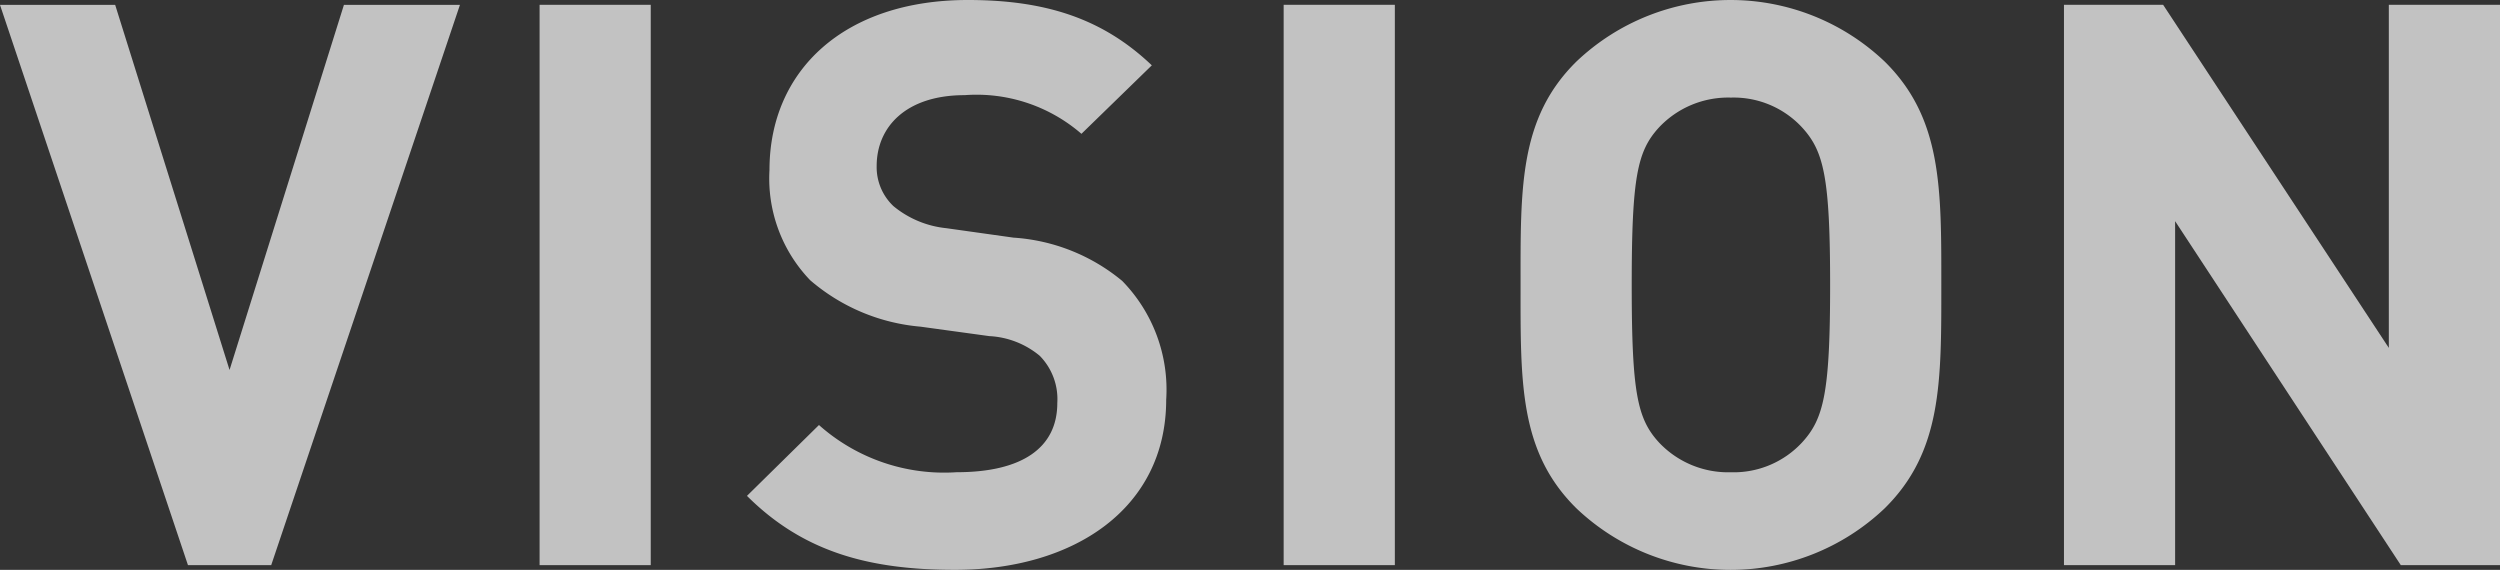
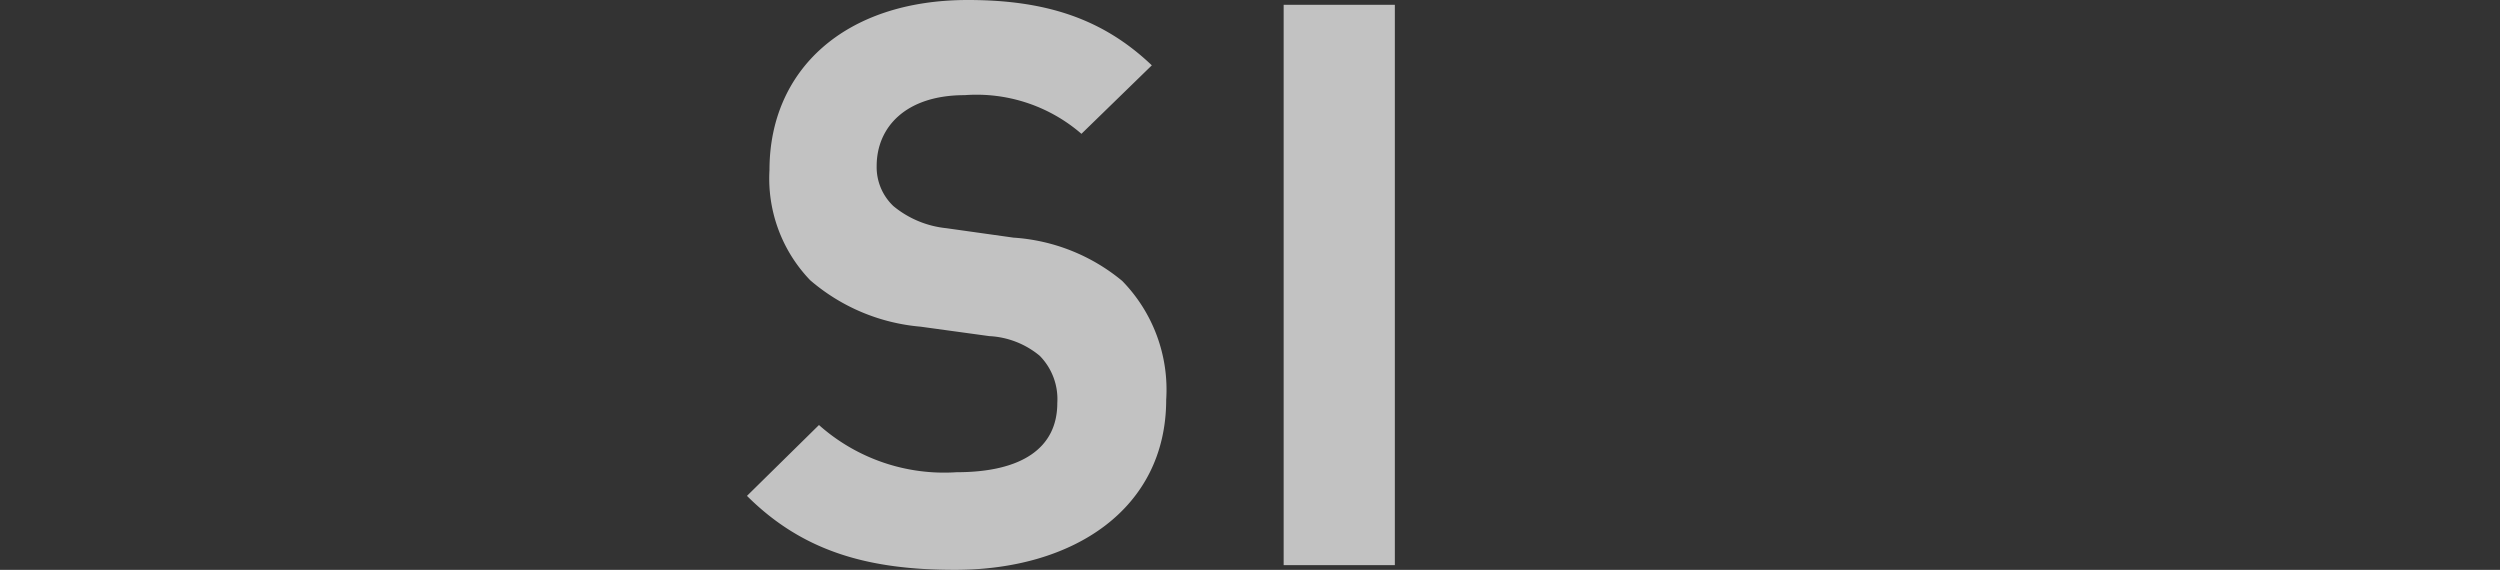
<svg xmlns="http://www.w3.org/2000/svg" width="122.829" height="28" viewBox="0 0 122.829 28">
  <rect x="0" y="0" width="122.829" height="28" fill="#333333" stroke="none" />
  <g id="txt_vision_w" transform="translate(-416.175 -465.602)" opacity="0.7">
-     <path id="パス_4864" data-name="パス 4864" d="M429.5,493.3H425.41l-9.236-27.528h5.659l5.62,17.94,5.62-17.94h5.7Z" transform="translate(0 0.068)" fill="#fff" />
-     <path id="パス_4865" data-name="パス 4865" d="M435.383,493.3V465.77h5.461V493.3Z" transform="translate(7.303 0.068)" fill="#fff" />
    <path id="パス_4866" data-name="パス 4866" d="M453.048,493.6c-4.243,0-7.466-.891-10.217-3.635l3.537-3.481a9.25,9.25,0,0,0,6.76,2.319c3.223,0,4.95-1.2,4.95-3.4a3.036,3.036,0,0,0-.863-2.32,4.2,4.2,0,0,0-2.477-.967l-3.378-.464a9.561,9.561,0,0,1-5.423-2.282,7.212,7.212,0,0,1-2-5.416c0-4.91,3.694-8.352,9.746-8.352,3.851,0,6.642.927,9.039,3.21l-3.458,3.365a7.871,7.871,0,0,0-5.738-1.9c-2.908,0-4.323,1.586-4.323,3.481a2.636,2.636,0,0,0,.825,1.972,4.85,4.85,0,0,0,2.594,1.083l3.3.464a9.322,9.322,0,0,1,5.345,2.127,7.645,7.645,0,0,1,2.161,5.84C463.424,490.584,458.9,493.6,453.048,493.6Z" transform="translate(10.044)" fill="#fff" />
    <path id="パス_4867" data-name="パス 4867" d="M461.87,493.3V465.77h5.463V493.3Z" transform="translate(17.373 0.068)" fill="#fff" />
-     <path id="パス_4868" data-name="パス 4868" d="M488.32,490.584a10.991,10.991,0,0,1-15.131,0c-2.83-2.783-2.751-6.225-2.751-10.982s-.079-8.2,2.751-10.983a10.995,10.995,0,0,1,15.131,0c2.83,2.785,2.79,6.227,2.79,10.983S491.149,487.8,488.32,490.584Zm-4.048-18.717a4.576,4.576,0,0,0-3.5-1.47,4.664,4.664,0,0,0-3.537,1.47c-1.061,1.16-1.336,2.437-1.336,7.735s.275,6.575,1.336,7.735a4.669,4.669,0,0,0,3.537,1.468,4.58,4.58,0,0,0,3.5-1.468c1.061-1.16,1.375-2.436,1.375-7.735S485.333,473.027,484.272,471.867Z" transform="translate(20.445)" fill="#fff" />
-     <path id="パス_4869" data-name="パス 4869" d="M506.388,493.3,495.3,476.4v16.9h-5.461V465.77h4.872L505.8,482.627V465.77h5.463V493.3Z" transform="translate(27.742 0.068)" fill="#fff" />
  </g>
</svg>